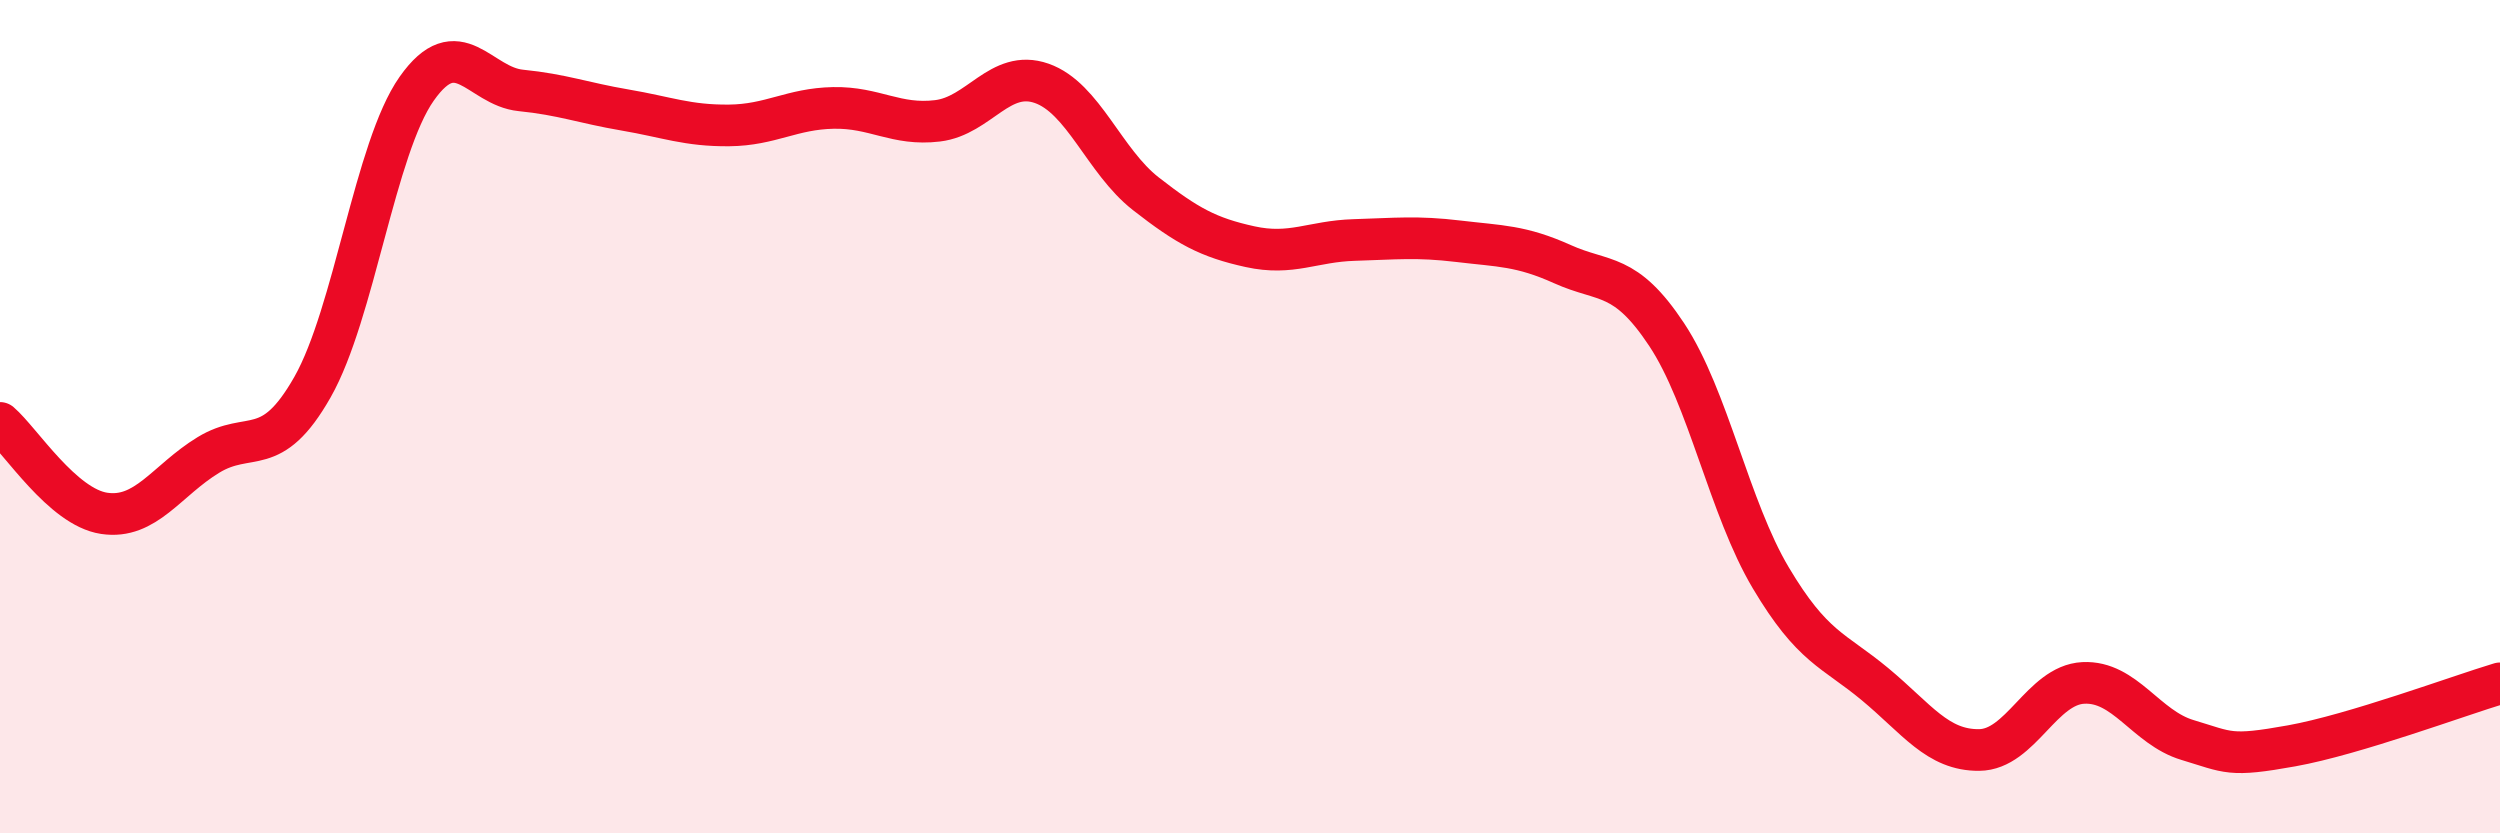
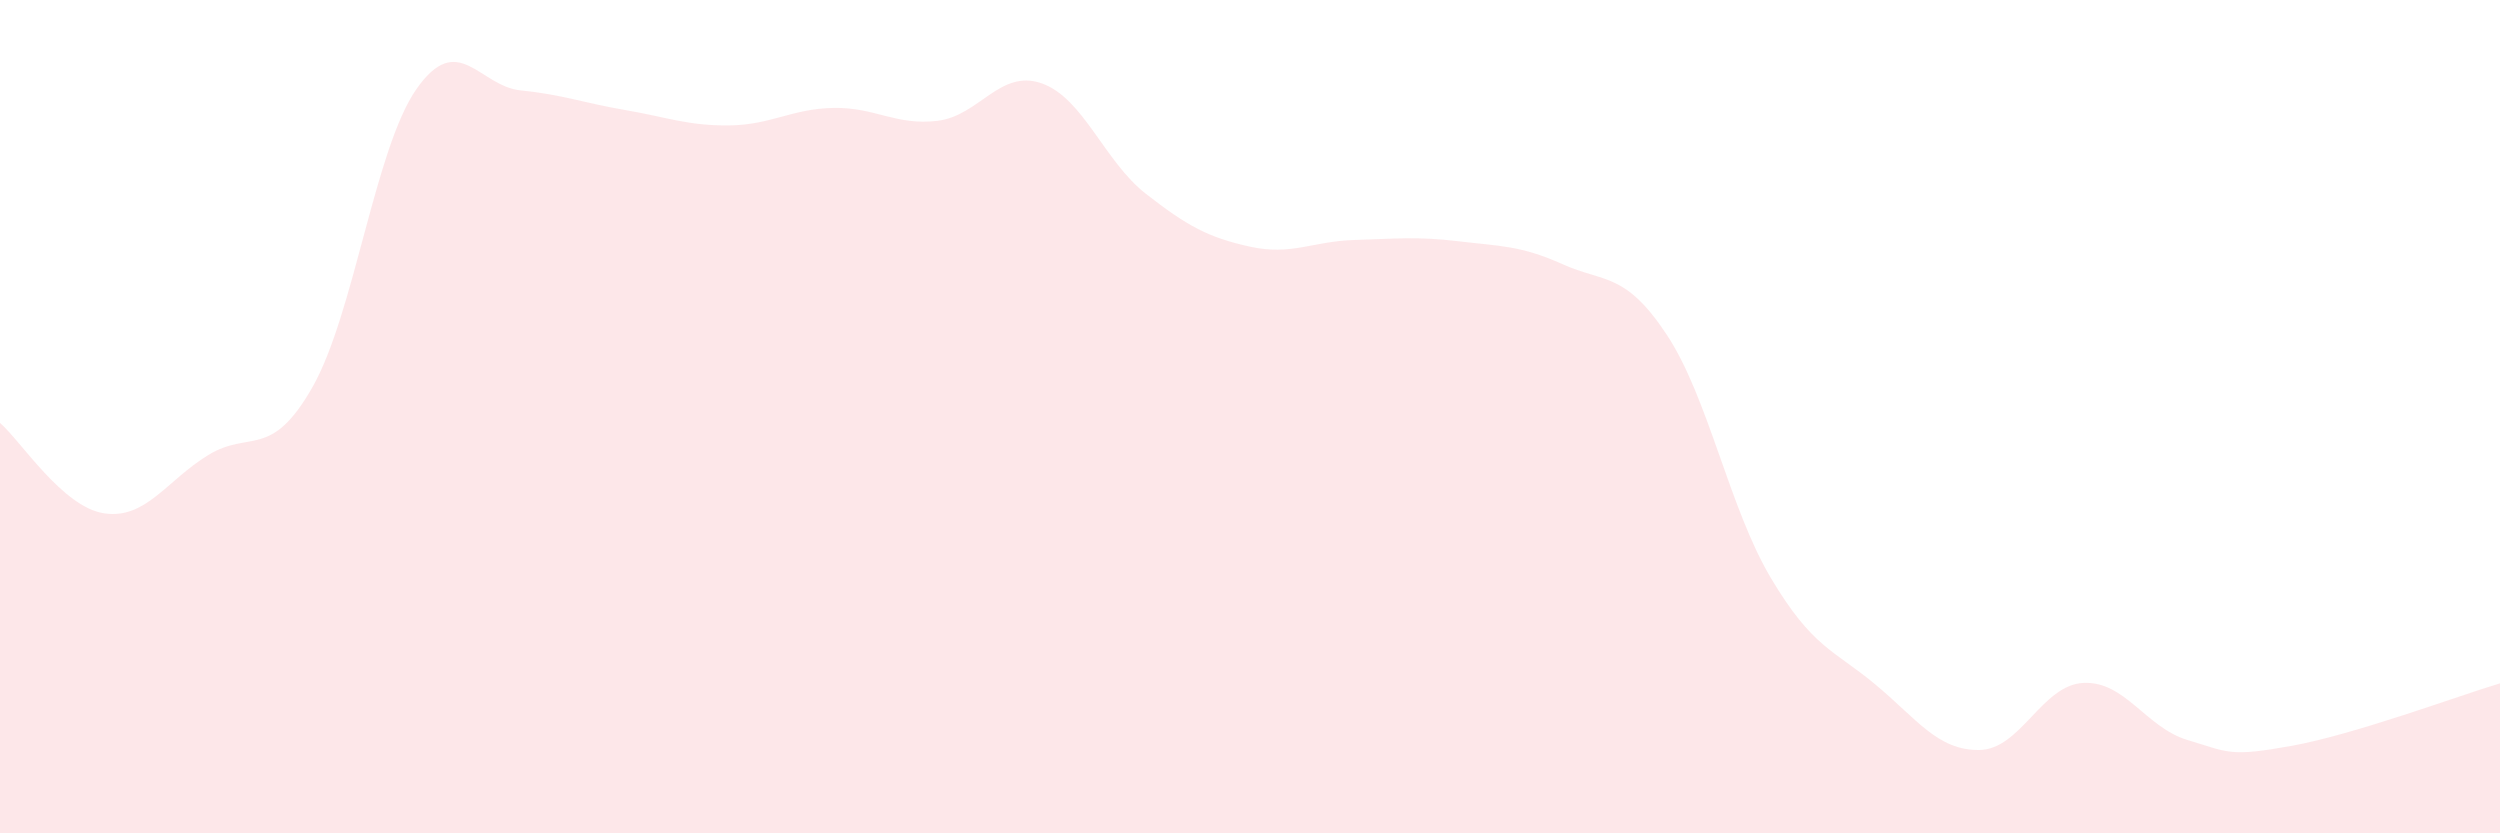
<svg xmlns="http://www.w3.org/2000/svg" width="60" height="20" viewBox="0 0 60 20">
  <path d="M 0,10.15 C 0.5,10.58 1.5,12.17 2.5,12.32 C 3.5,12.47 4,11.53 5,10.92 C 6,10.31 6.5,11.05 7.5,9.29 C 8.5,7.53 9,3.55 10,2.13 C 11,0.71 11.5,2.07 12.5,2.17 C 13.5,2.27 14,2.47 15,2.64 C 16,2.81 16.5,3.02 17.5,3.01 C 18.5,3 19,2.61 20,2.59 C 21,2.57 21.5,3.02 22.5,2.9 C 23.5,2.78 24,1.65 25,2 C 26,2.35 26.5,3.87 27.5,4.65 C 28.5,5.43 29,5.7 30,5.92 C 31,6.14 31.5,5.79 32.5,5.76 C 33.5,5.73 34,5.67 35,5.79 C 36,5.91 36.5,5.89 37.5,6.34 C 38.5,6.79 39,6.52 40,8.03 C 41,9.54 41.5,12.19 42.5,13.87 C 43.5,15.55 44,15.59 45,16.42 C 46,17.25 46.5,18.01 47.5,18 C 48.5,17.99 49,16.44 50,16.39 C 51,16.34 51.5,17.46 52.5,17.76 C 53.5,18.06 53.5,18.17 55,17.9 C 56.5,17.63 59,16.7 60,16.4L60 20L0 20Z" fill="#EB0A25" opacity="0.1" stroke-linecap="round" stroke-linejoin="round" />
-   <path d="M 0,10.15 C 0.5,10.58 1.5,12.17 2.5,12.32 C 3.5,12.47 4,11.53 5,10.92 C 6,10.31 6.5,11.05 7.5,9.29 C 8.5,7.53 9,3.55 10,2.13 C 11,0.71 11.5,2.07 12.5,2.17 C 13.5,2.27 14,2.47 15,2.64 C 16,2.81 16.5,3.02 17.5,3.01 C 18.5,3 19,2.61 20,2.59 C 21,2.57 21.5,3.02 22.5,2.9 C 23.5,2.78 24,1.65 25,2 C 26,2.35 26.5,3.87 27.5,4.65 C 28.5,5.43 29,5.7 30,5.92 C 31,6.14 31.5,5.79 32.5,5.76 C 33.5,5.73 34,5.67 35,5.79 C 36,5.91 36.5,5.89 37.5,6.34 C 38.5,6.79 39,6.52 40,8.03 C 41,9.54 41.5,12.19 42.5,13.87 C 43.5,15.55 44,15.59 45,16.42 C 46,17.25 46.5,18.01 47.5,18 C 48.5,17.99 49,16.44 50,16.39 C 51,16.34 51.5,17.46 52.5,17.76 C 53.5,18.06 53.5,18.17 55,17.9 C 56.5,17.63 59,16.7 60,16.4" stroke="#EB0A25" stroke-width="1" fill="none" stroke-linecap="round" stroke-linejoin="round" />
</svg>